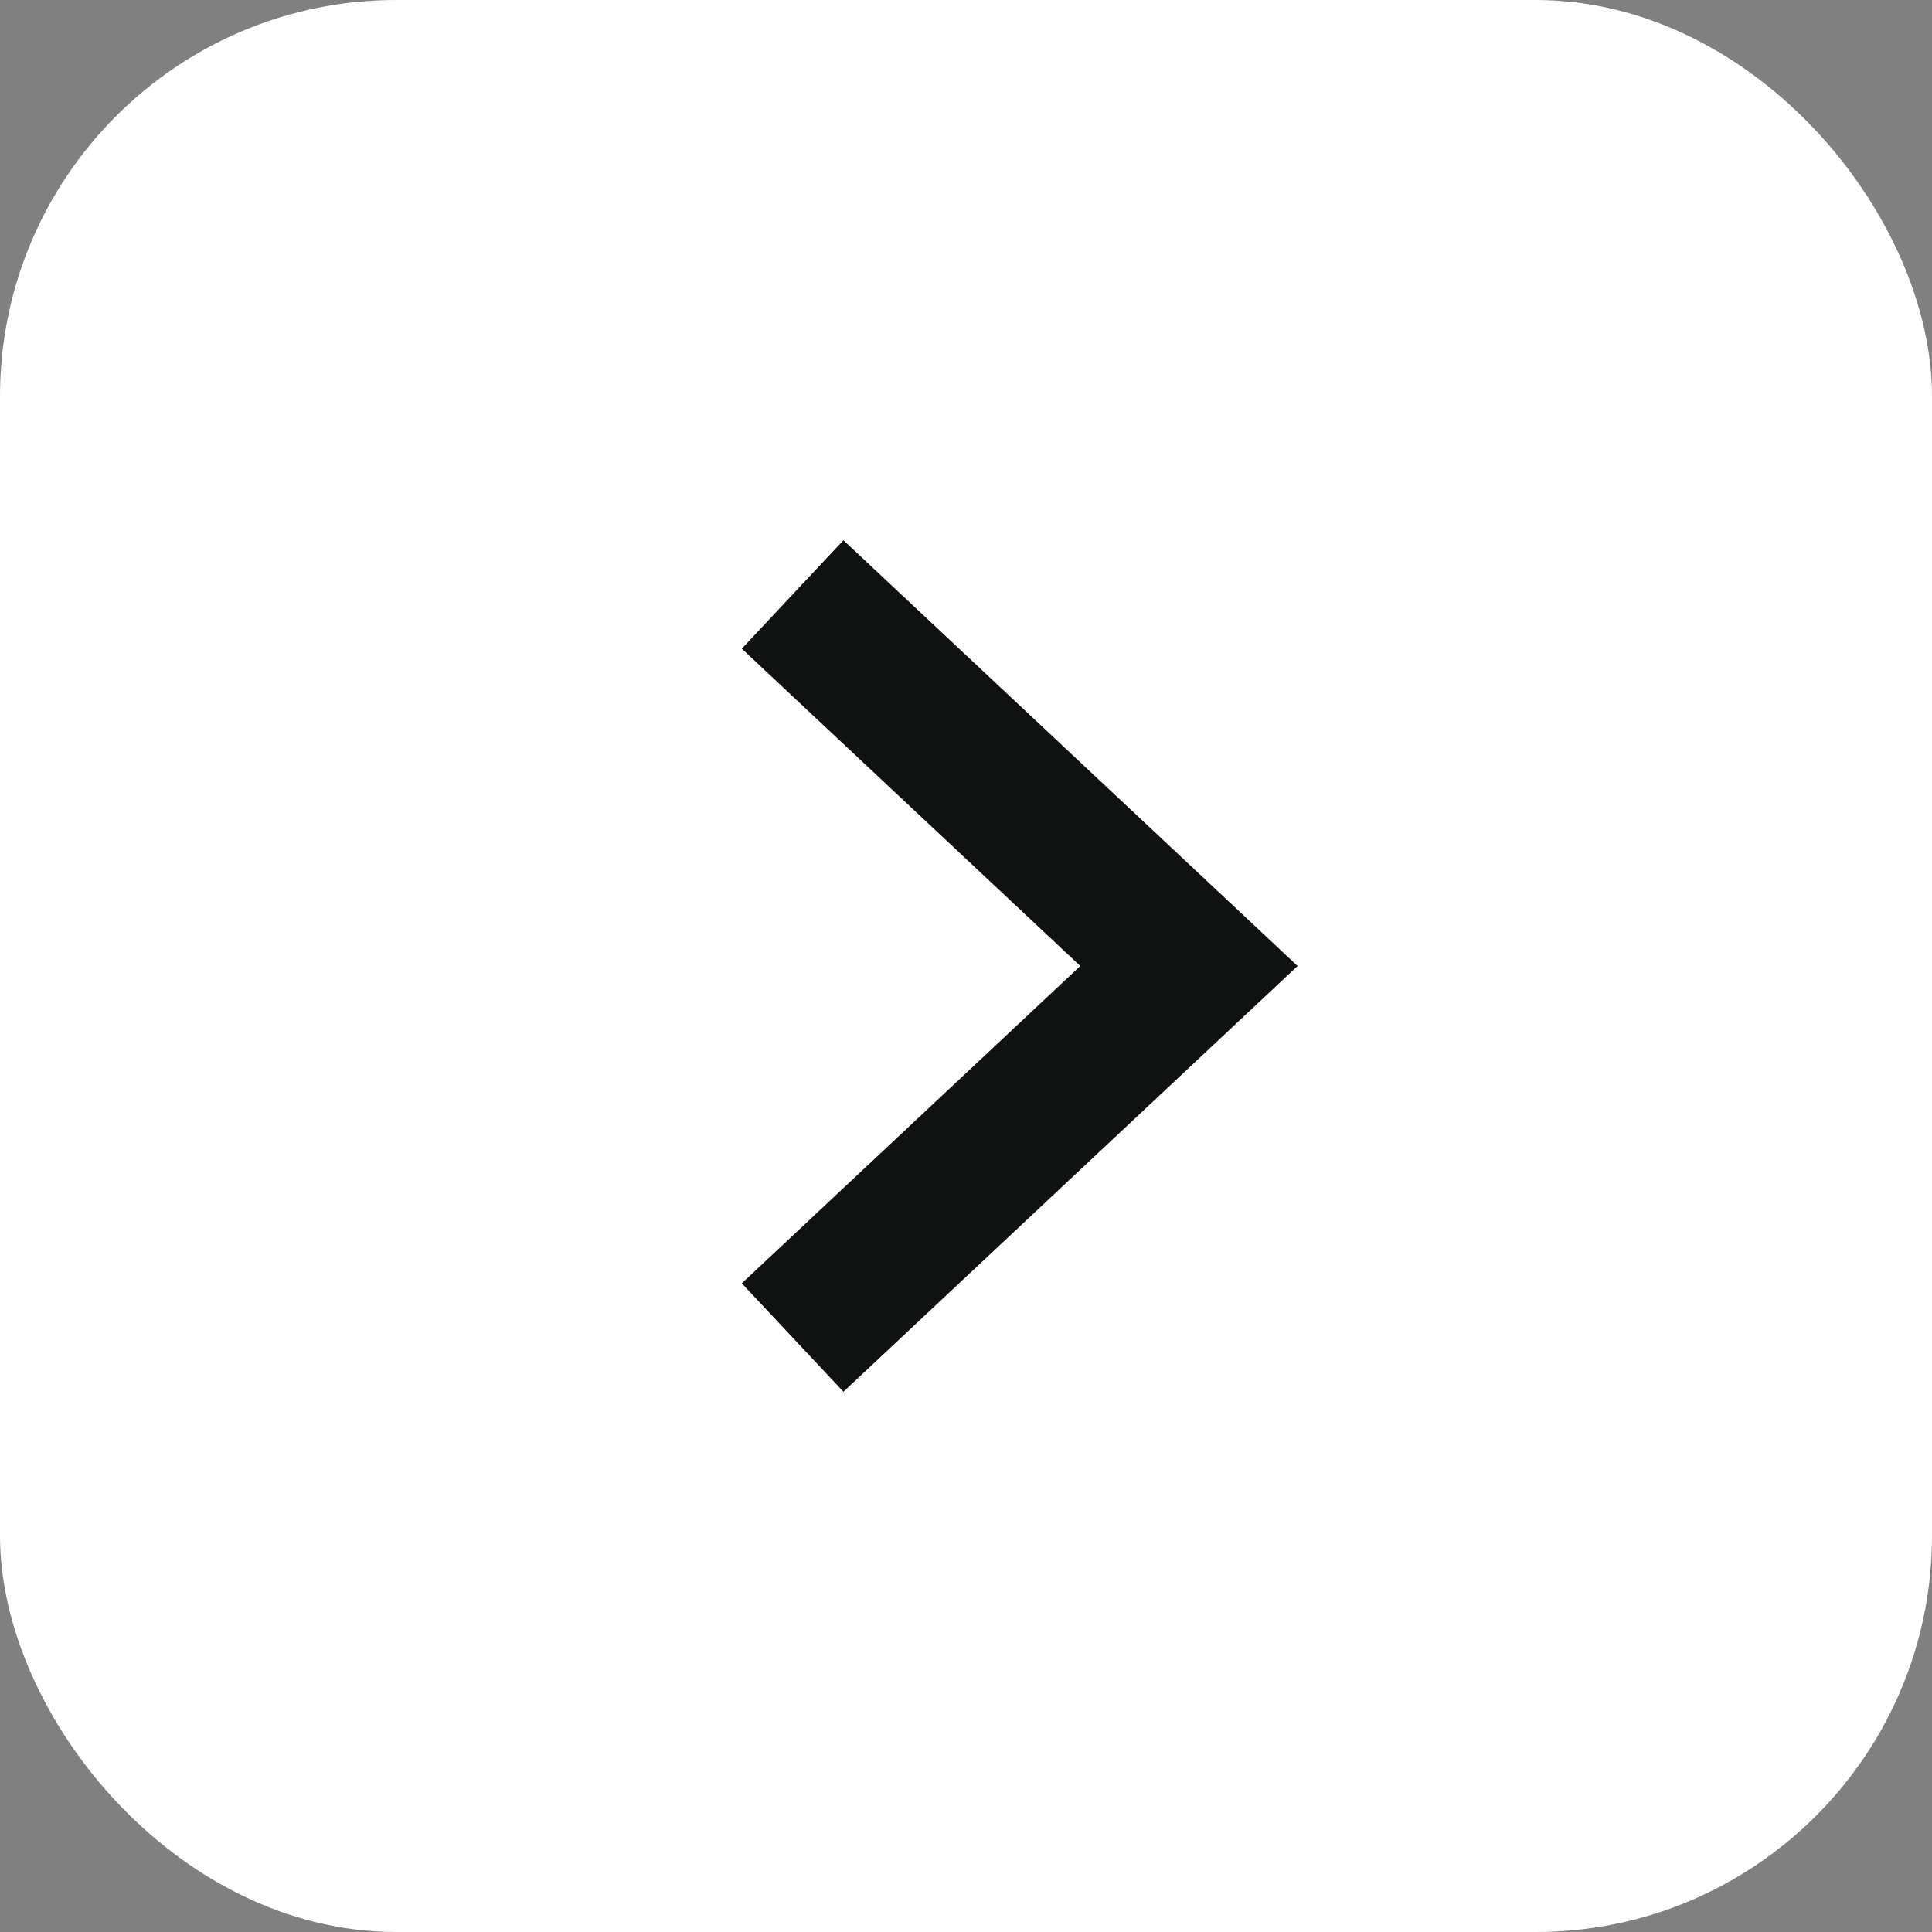
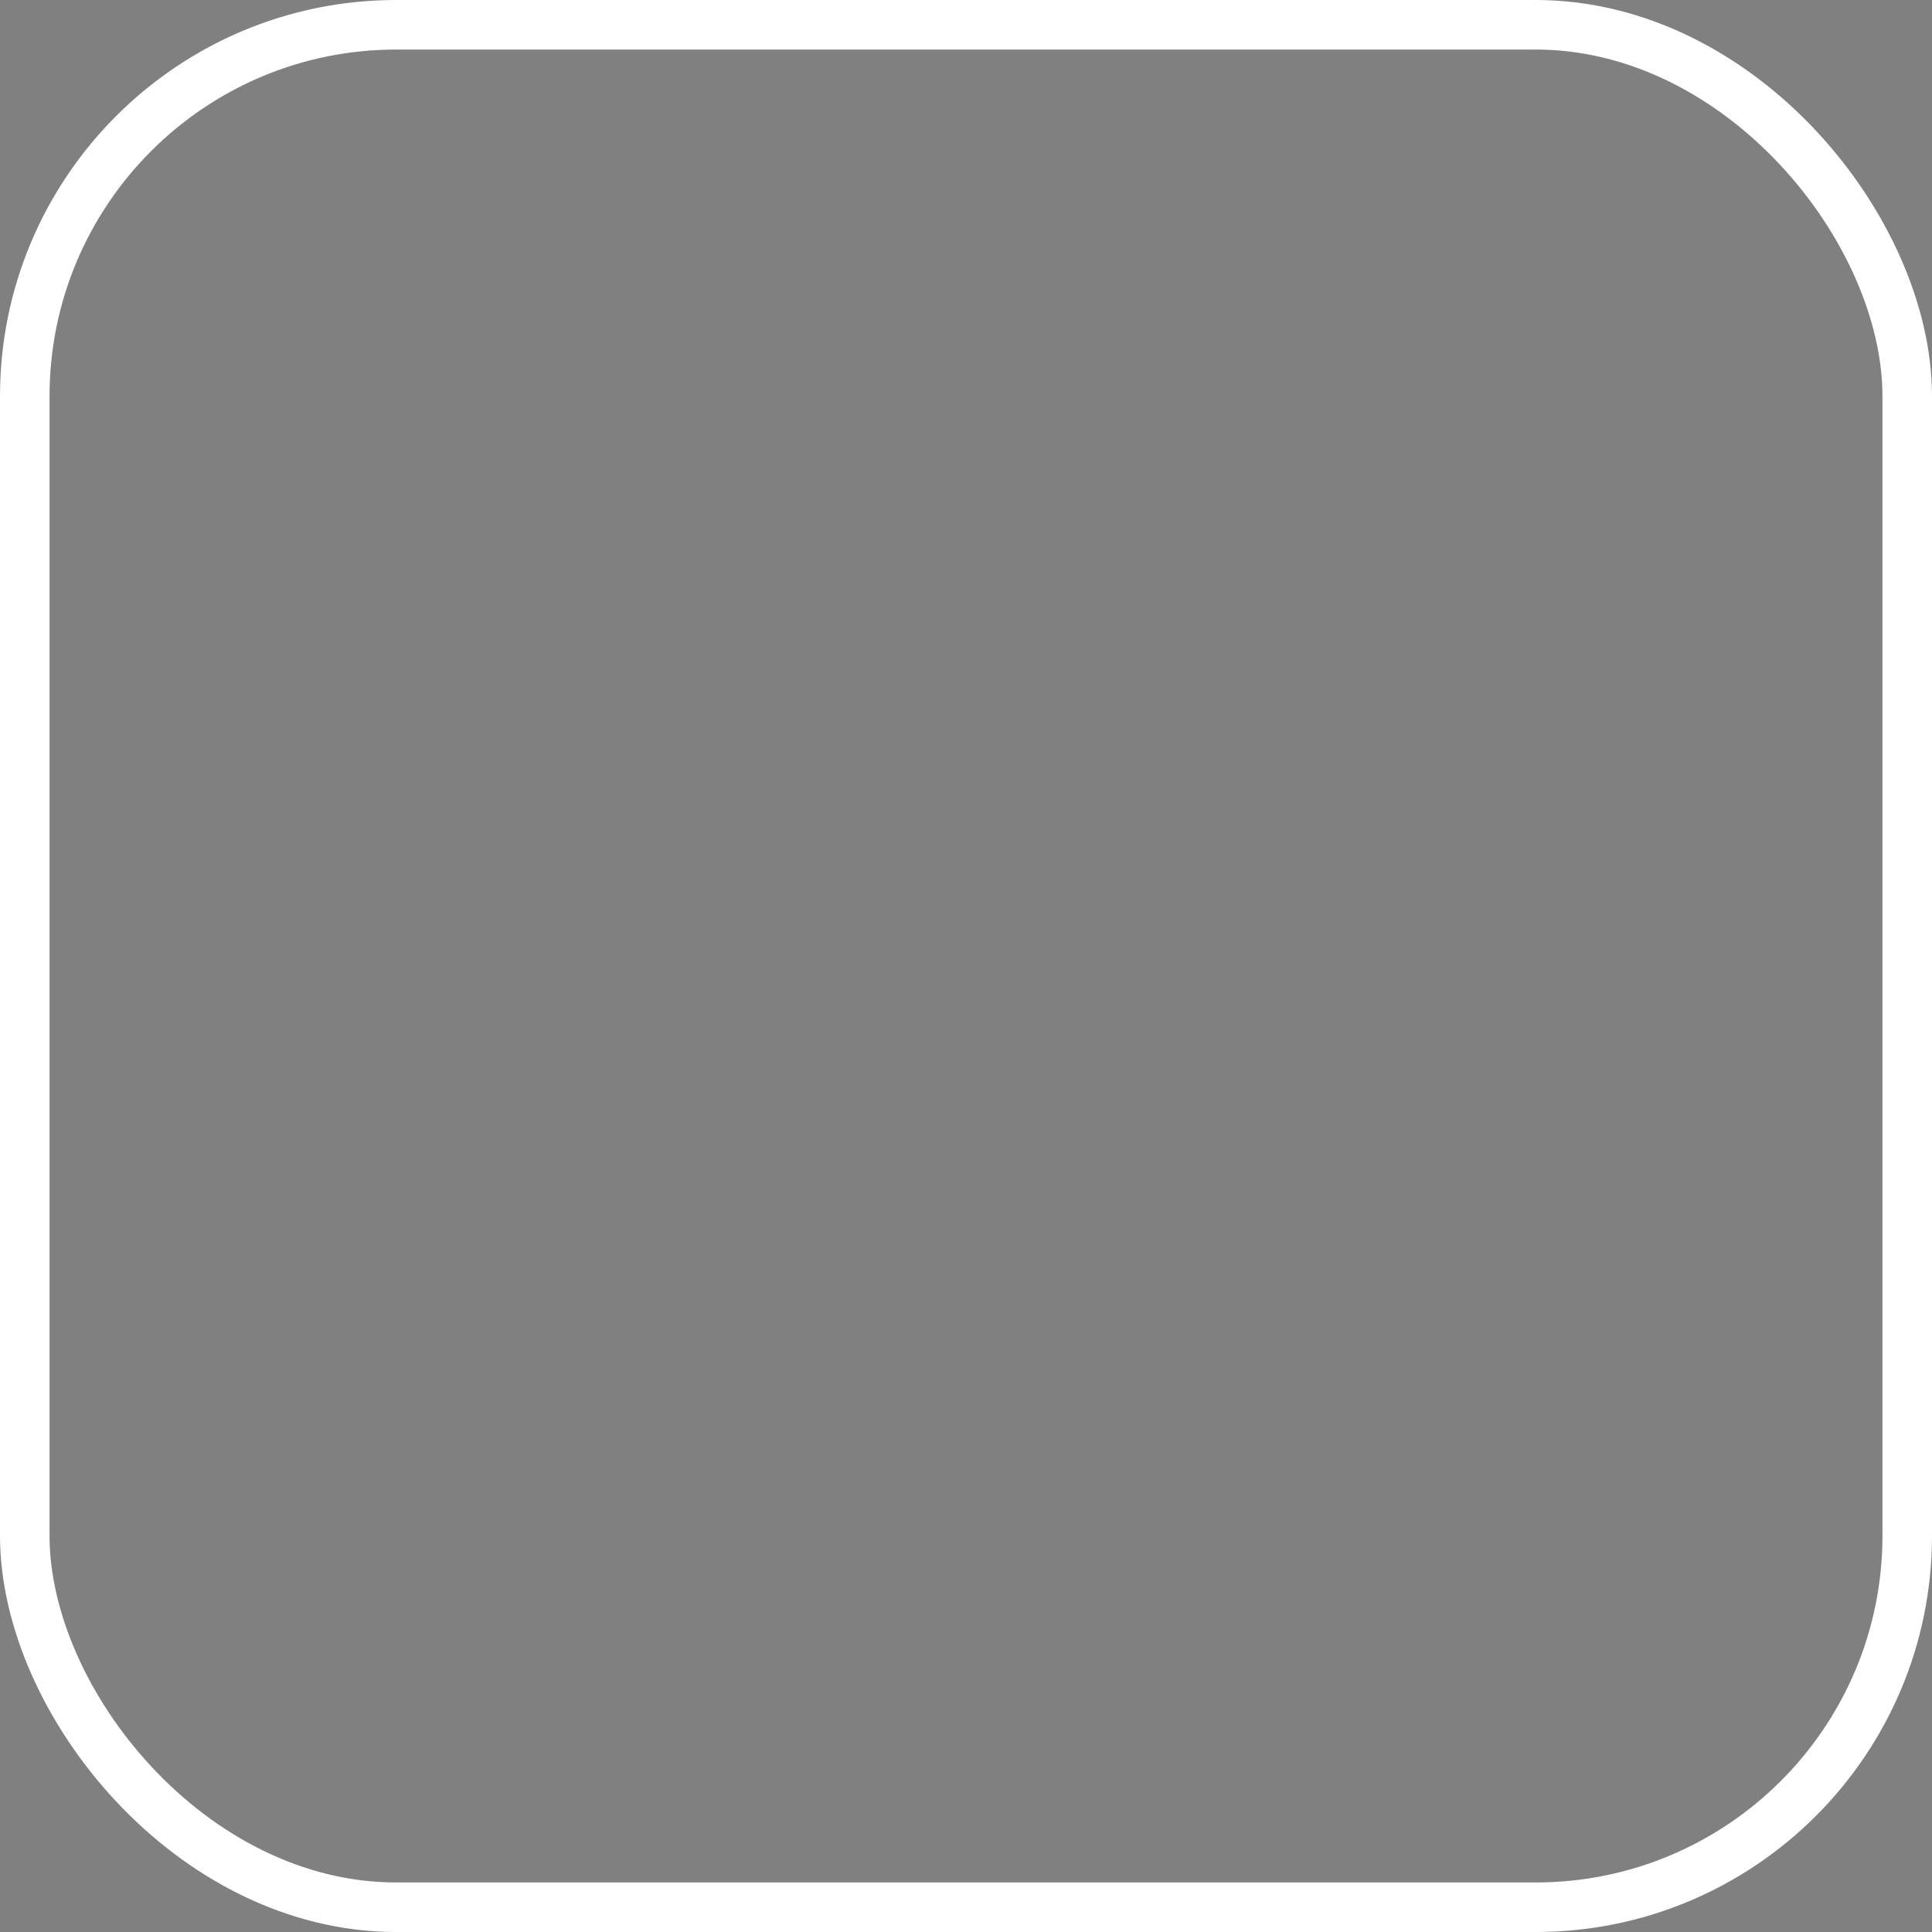
<svg xmlns="http://www.w3.org/2000/svg" width="39" height="39" viewBox="0 0 39 39" fill="none">
  <rect x="0" y="0" width="39" height="39" fill="#808080" stroke="none" />
-   <rect x="38.5" y="38.5" width="38" height="38" rx="7.5" transform="rotate(-180 38.5 38.5)" fill="white" />
  <rect x="38.5" y="38.5" width="38" height="38" rx="7.5" transform="rotate(-180 38.5 38.5)" stroke="white" />
-   <path d="M16 27L24 19.5L16 12" stroke="#101111" stroke-width="3" />
</svg>